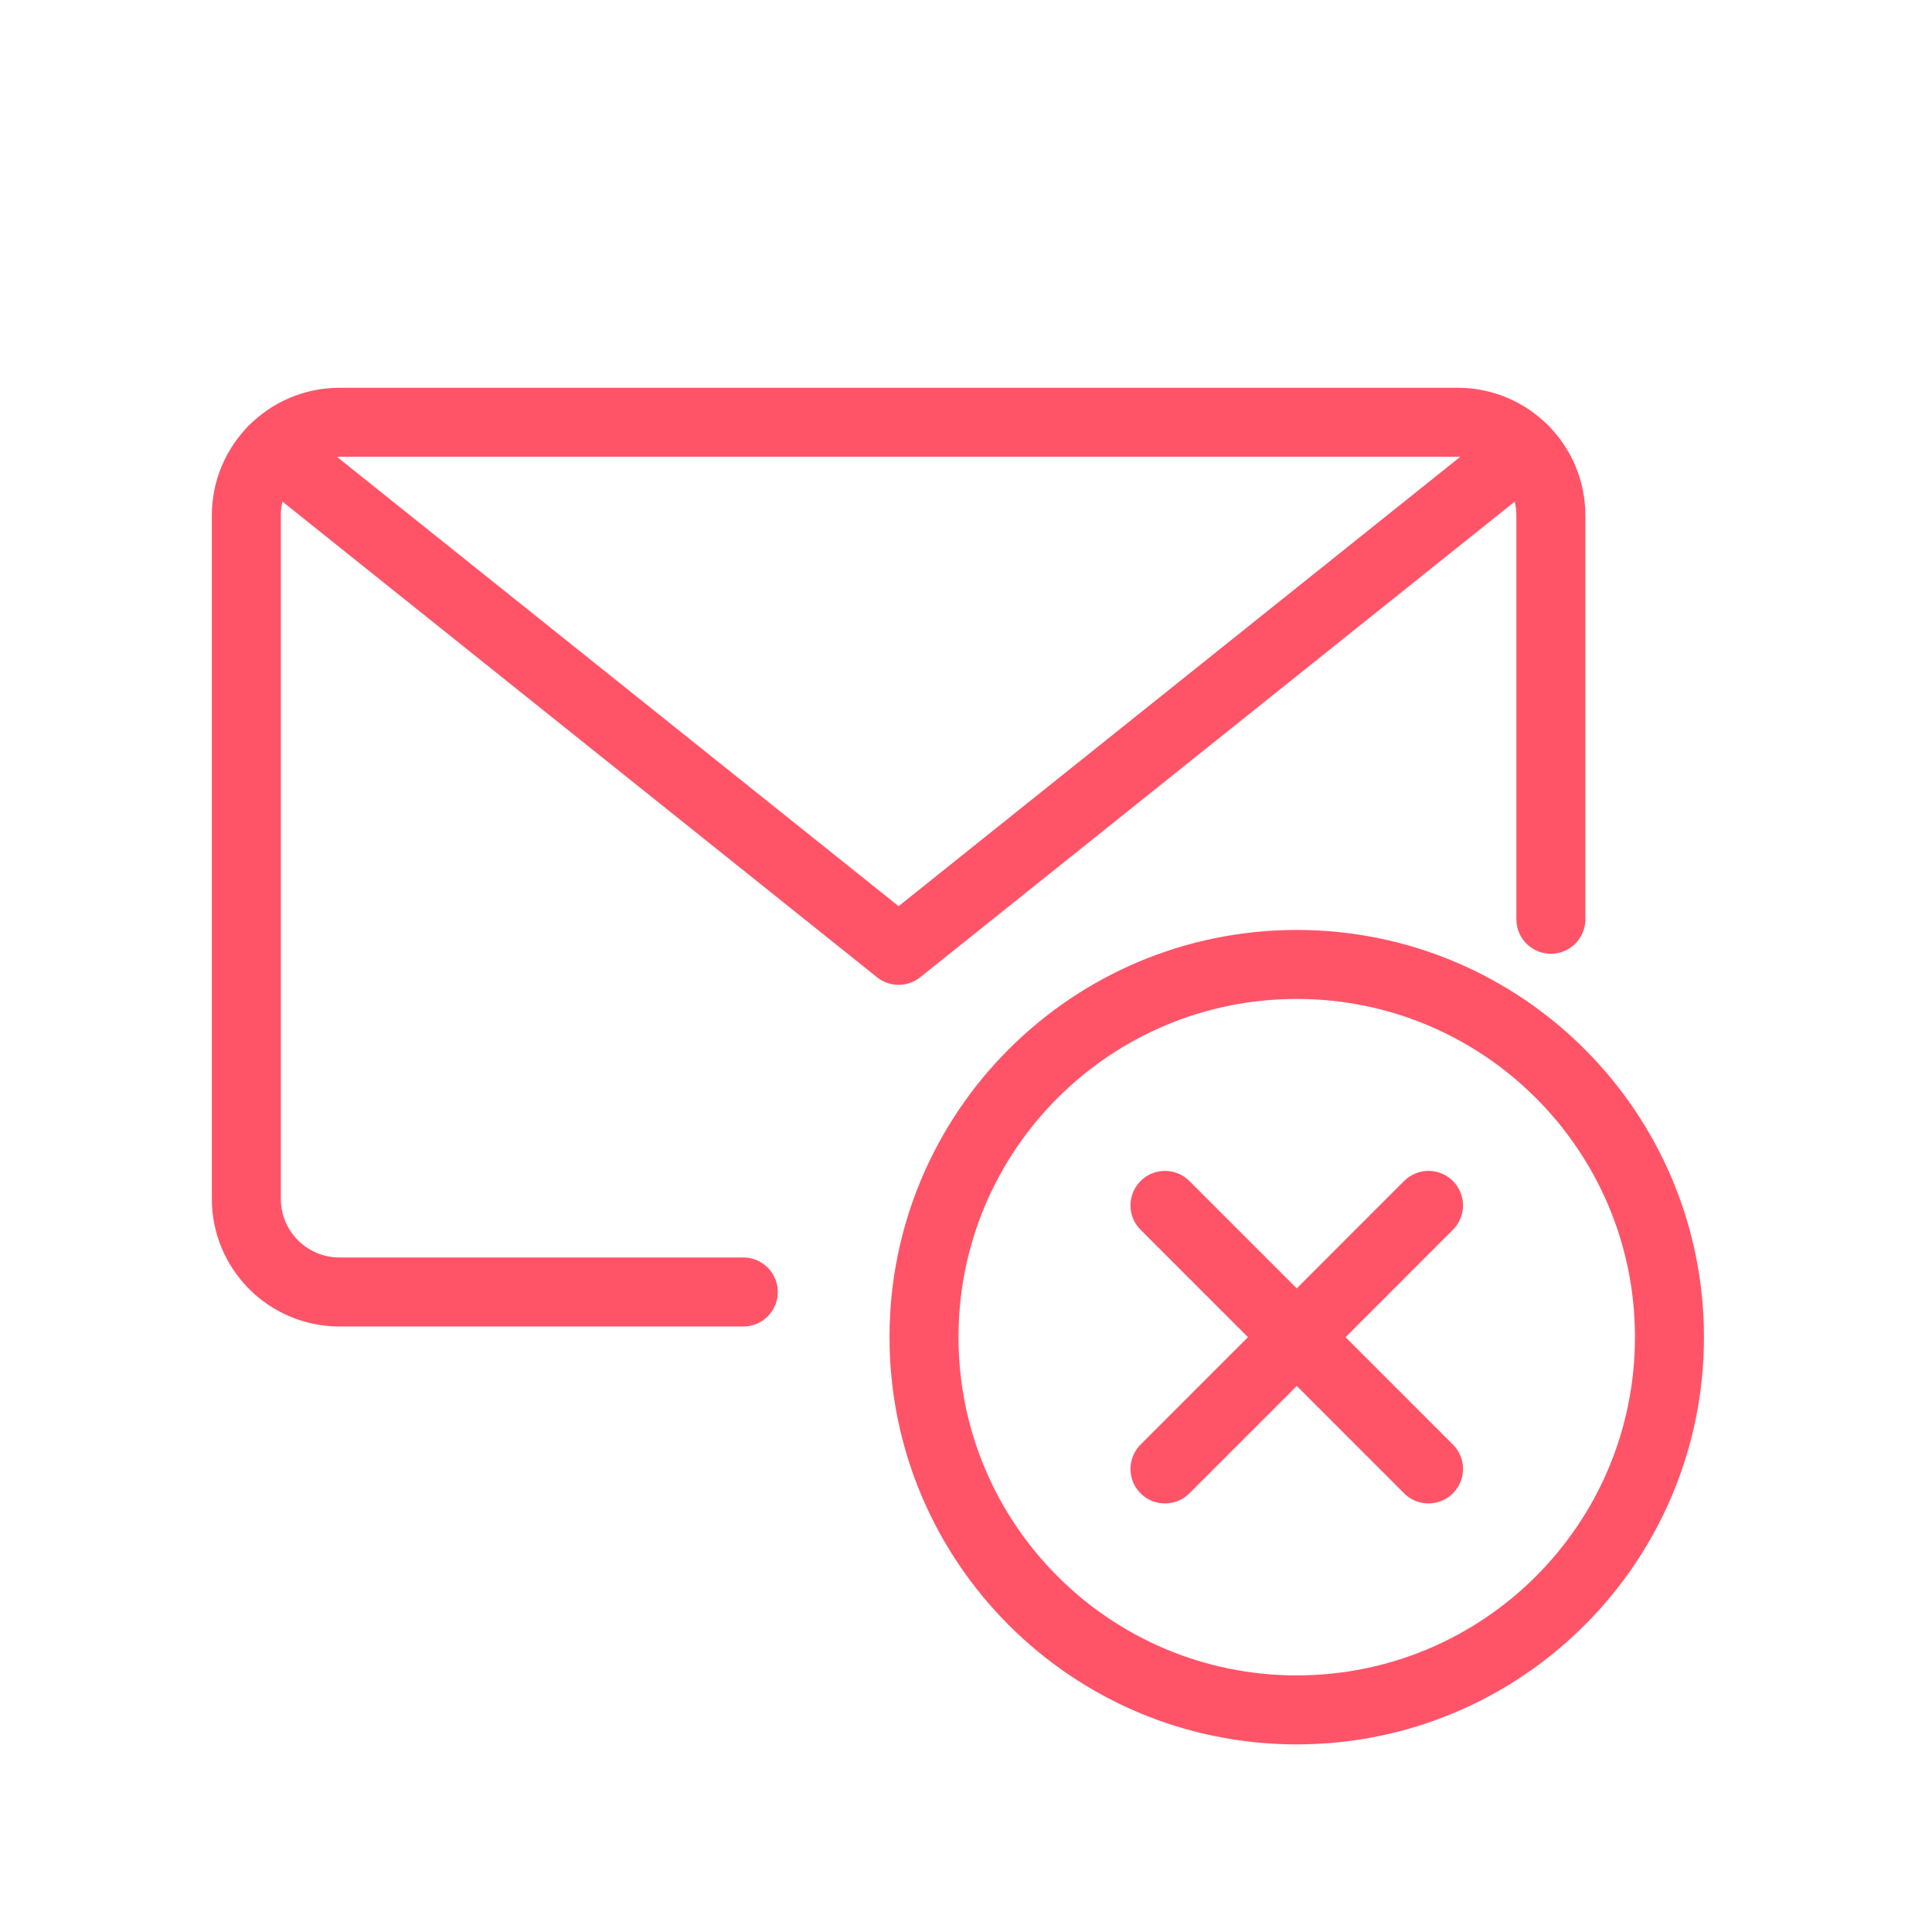
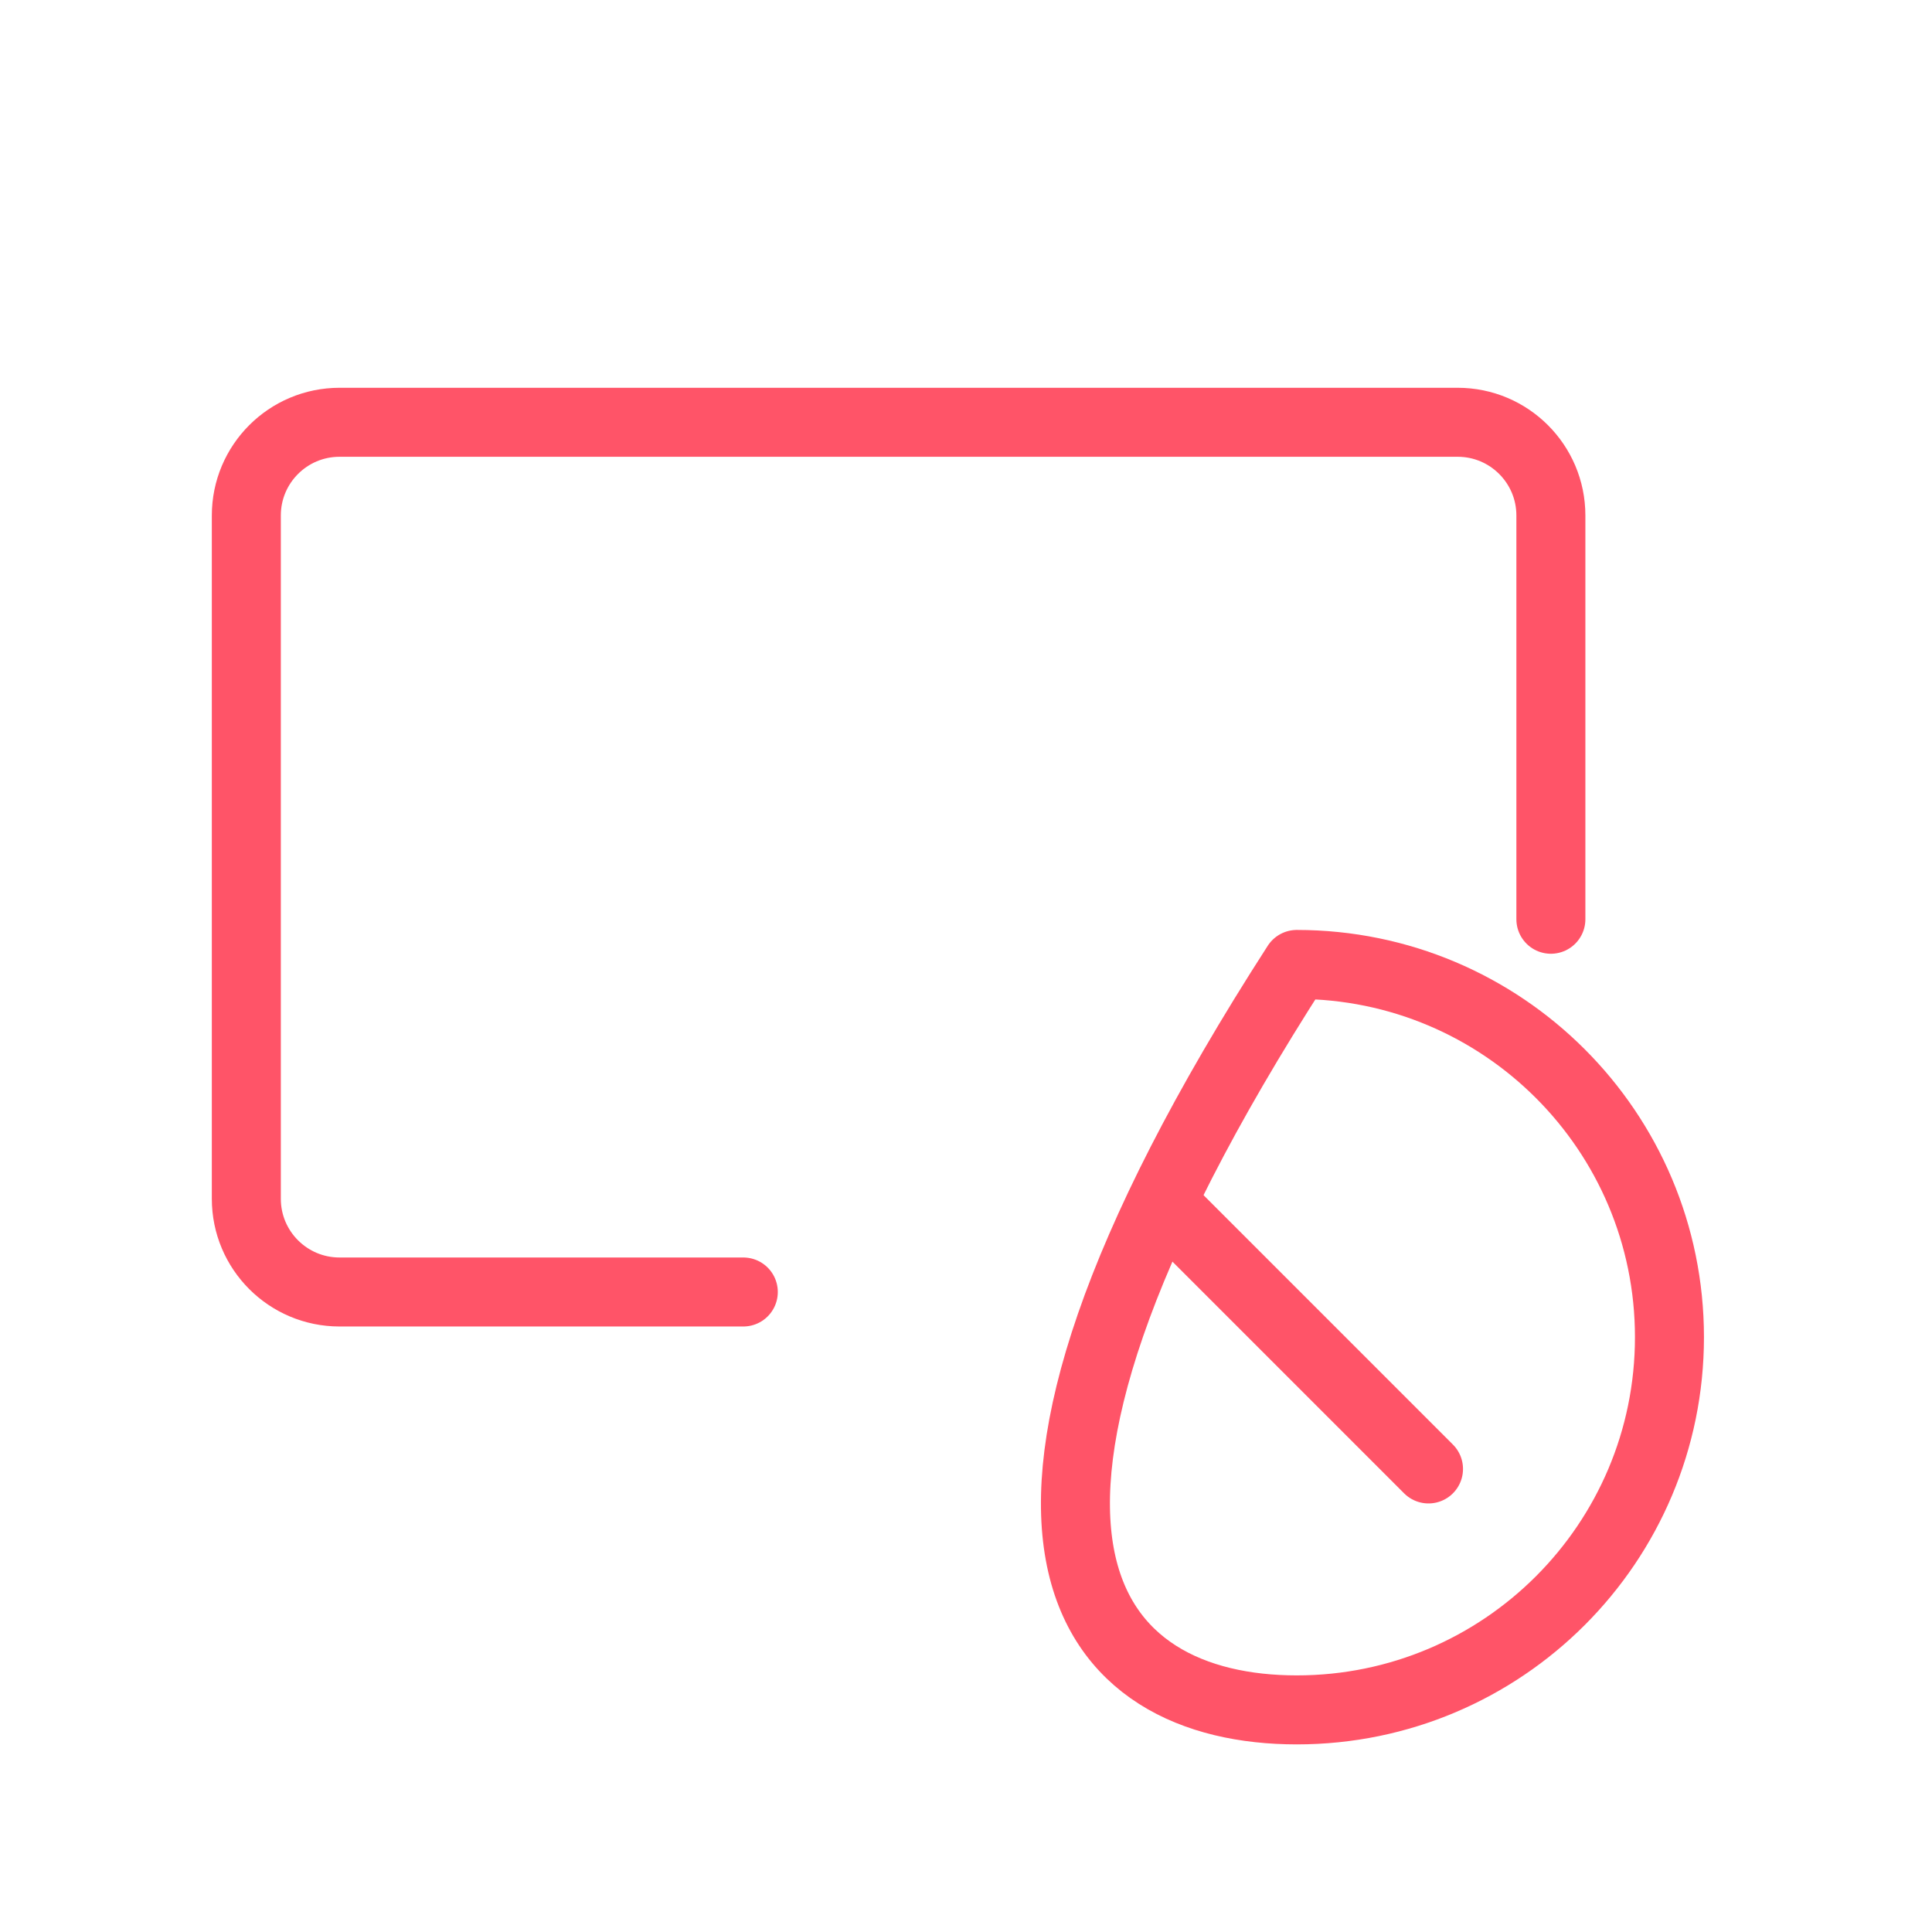
<svg xmlns="http://www.w3.org/2000/svg" width="56" height="56" viewBox="0 0 56 56" fill="none">
  <path d="M21.545 37.449H9.841C8.349 37.449 7.14 36.239 7.14 34.748V14.941C7.14 13.45 8.349 12.24 9.841 12.24H42.252C43.743 12.24 44.953 13.45 44.953 14.941V26.645" stroke="#FF5468" stroke-width="2" stroke-linecap="round" stroke-linejoin="round" />
-   <path d="M44.173 13.044L26.047 27.546L7.92 13.044" stroke="#FF5468" stroke-width="2" stroke-linecap="round" stroke-linejoin="round" />
-   <path fill-rule="evenodd" clip-rule="evenodd" d="M37.587 49.562C43.553 49.562 48.39 44.725 48.39 38.758C48.39 32.791 43.553 27.955 37.587 27.955C31.62 27.955 26.783 32.791 26.783 38.758C26.783 44.725 31.62 49.562 37.587 49.562Z" stroke="#FF5468" stroke-width="2" stroke-linecap="round" stroke-linejoin="round" />
-   <path d="M41.406 34.939L33.768 42.578" stroke="#FF5468" stroke-width="2" stroke-linecap="round" stroke-linejoin="round" />
+   <path fill-rule="evenodd" clip-rule="evenodd" d="M37.587 49.562C43.553 49.562 48.39 44.725 48.39 38.758C48.39 32.791 43.553 27.955 37.587 27.955C26.783 44.725 31.62 49.562 37.587 49.562Z" stroke="#FF5468" stroke-width="2" stroke-linecap="round" stroke-linejoin="round" />
  <path d="M41.406 42.578L33.768 34.939" stroke="#FF5468" stroke-width="2" stroke-linecap="round" stroke-linejoin="round" />
</svg>